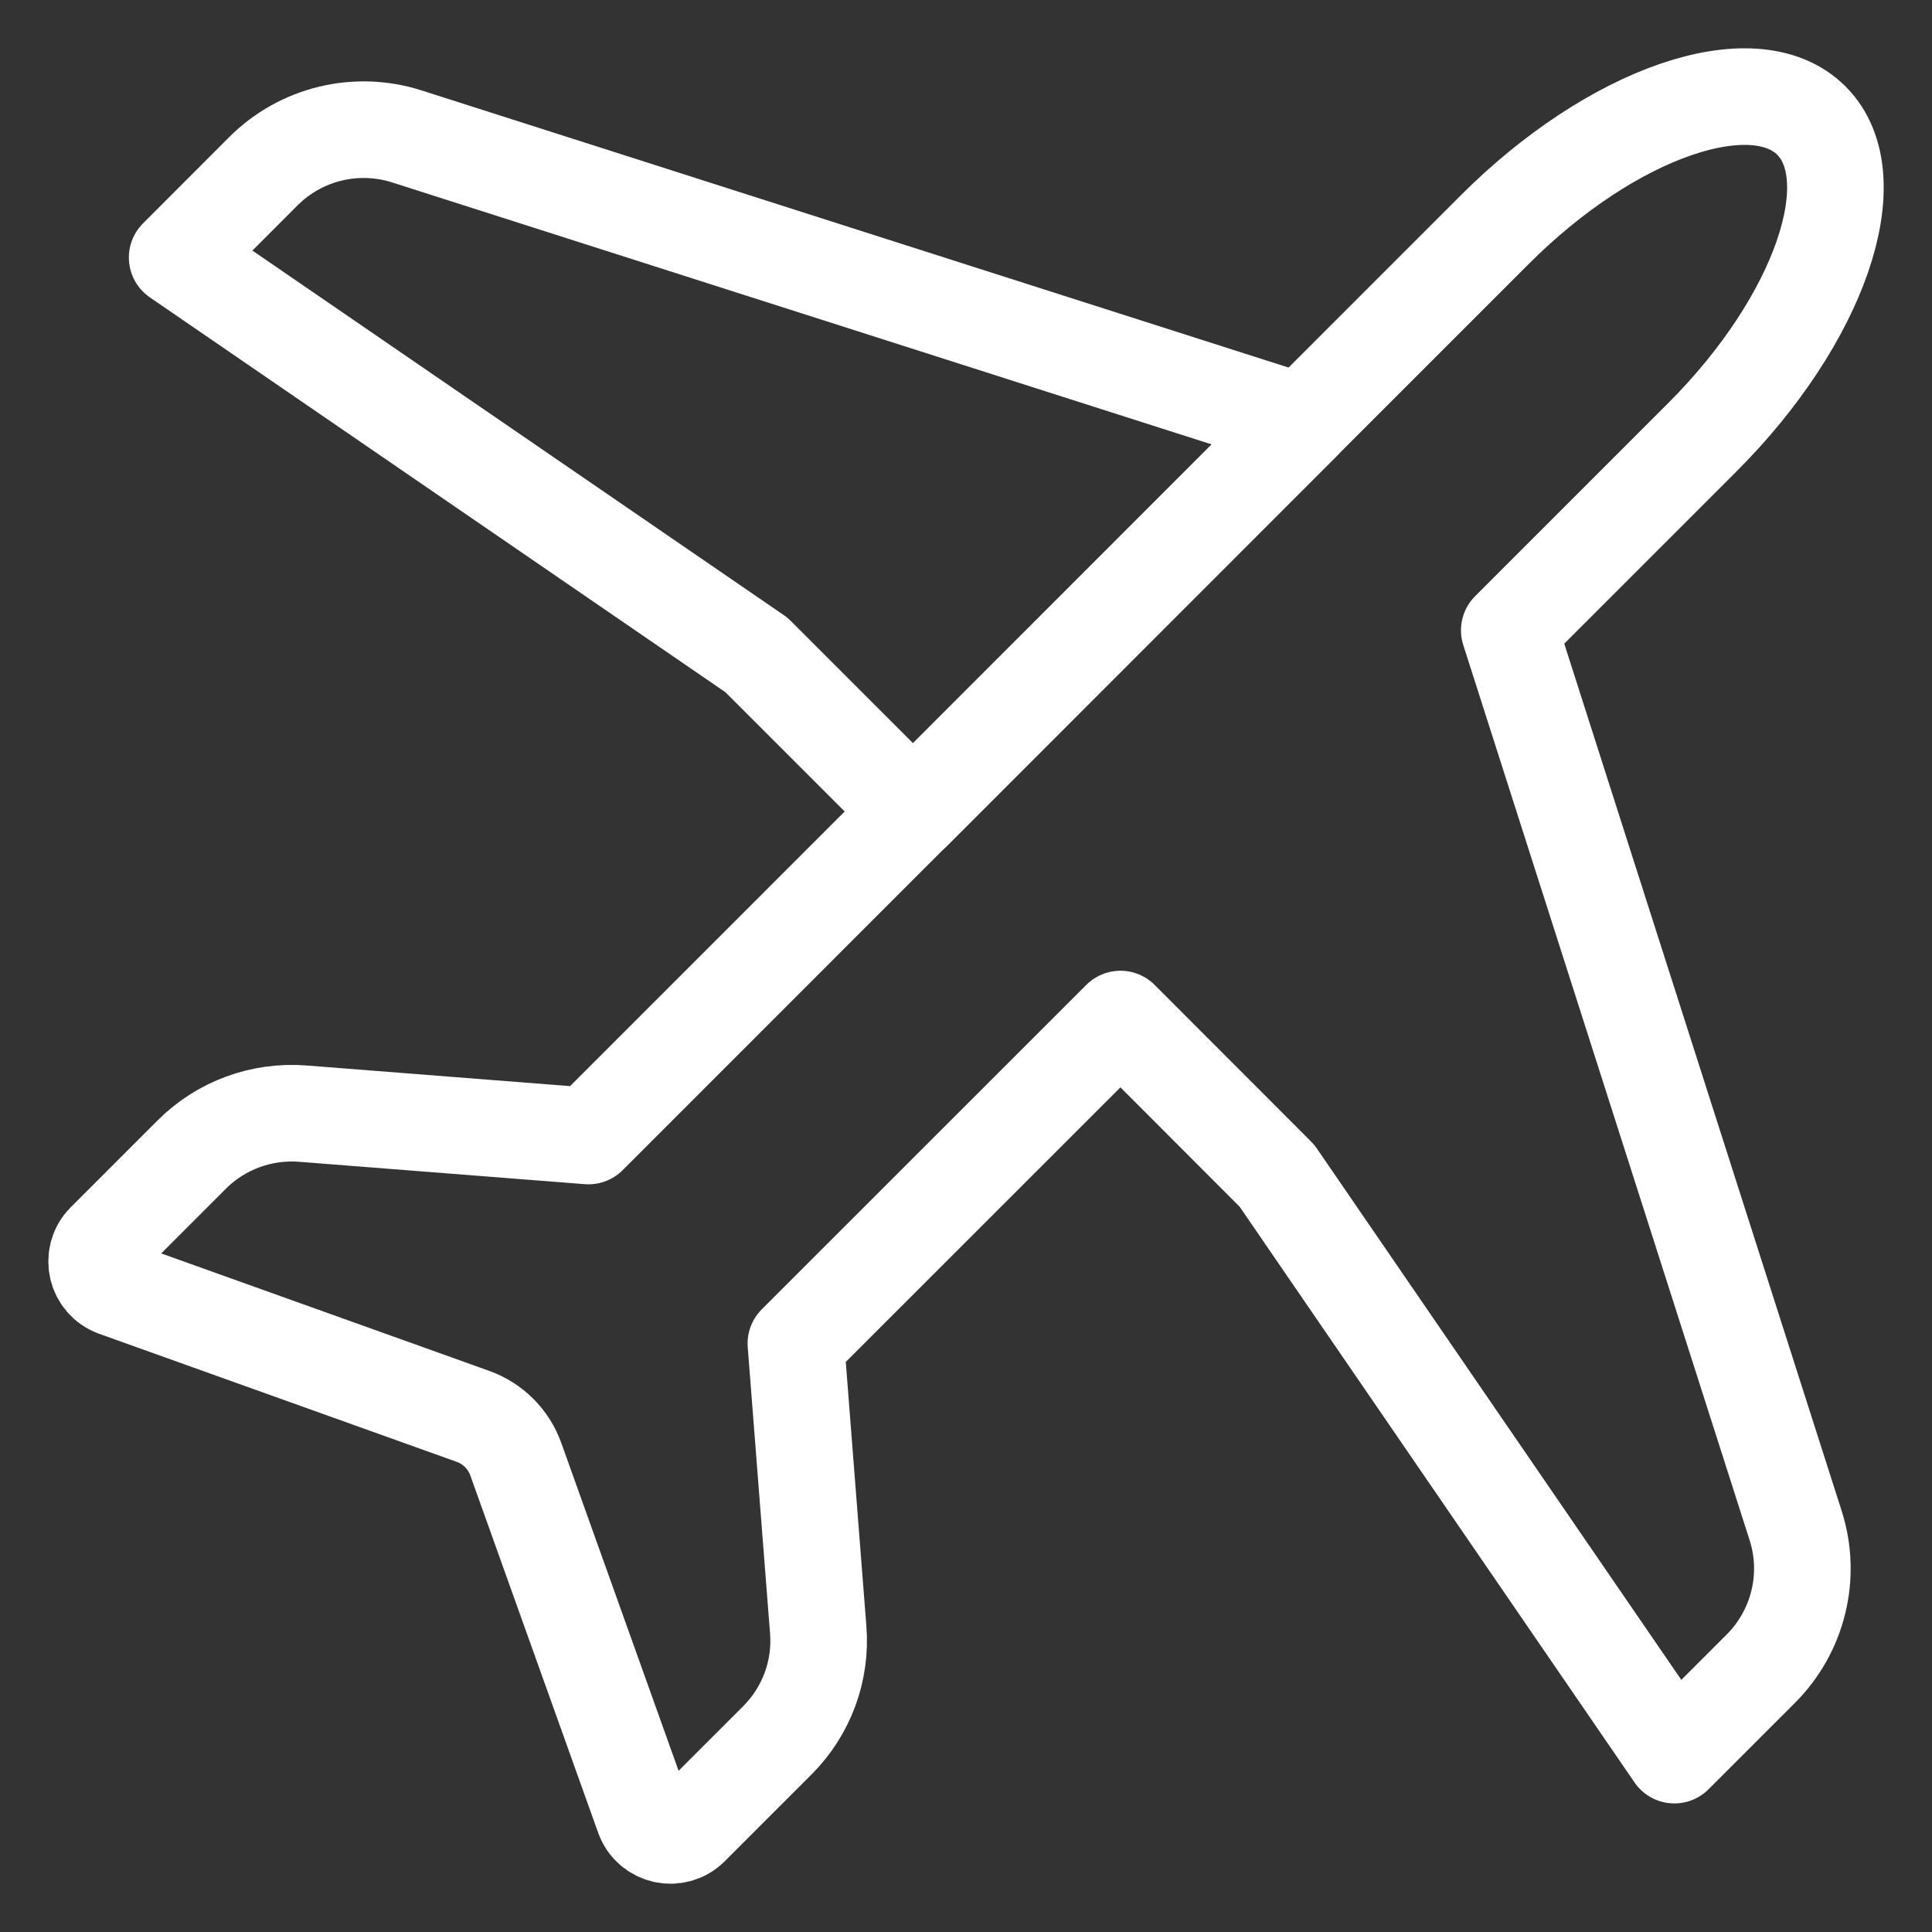
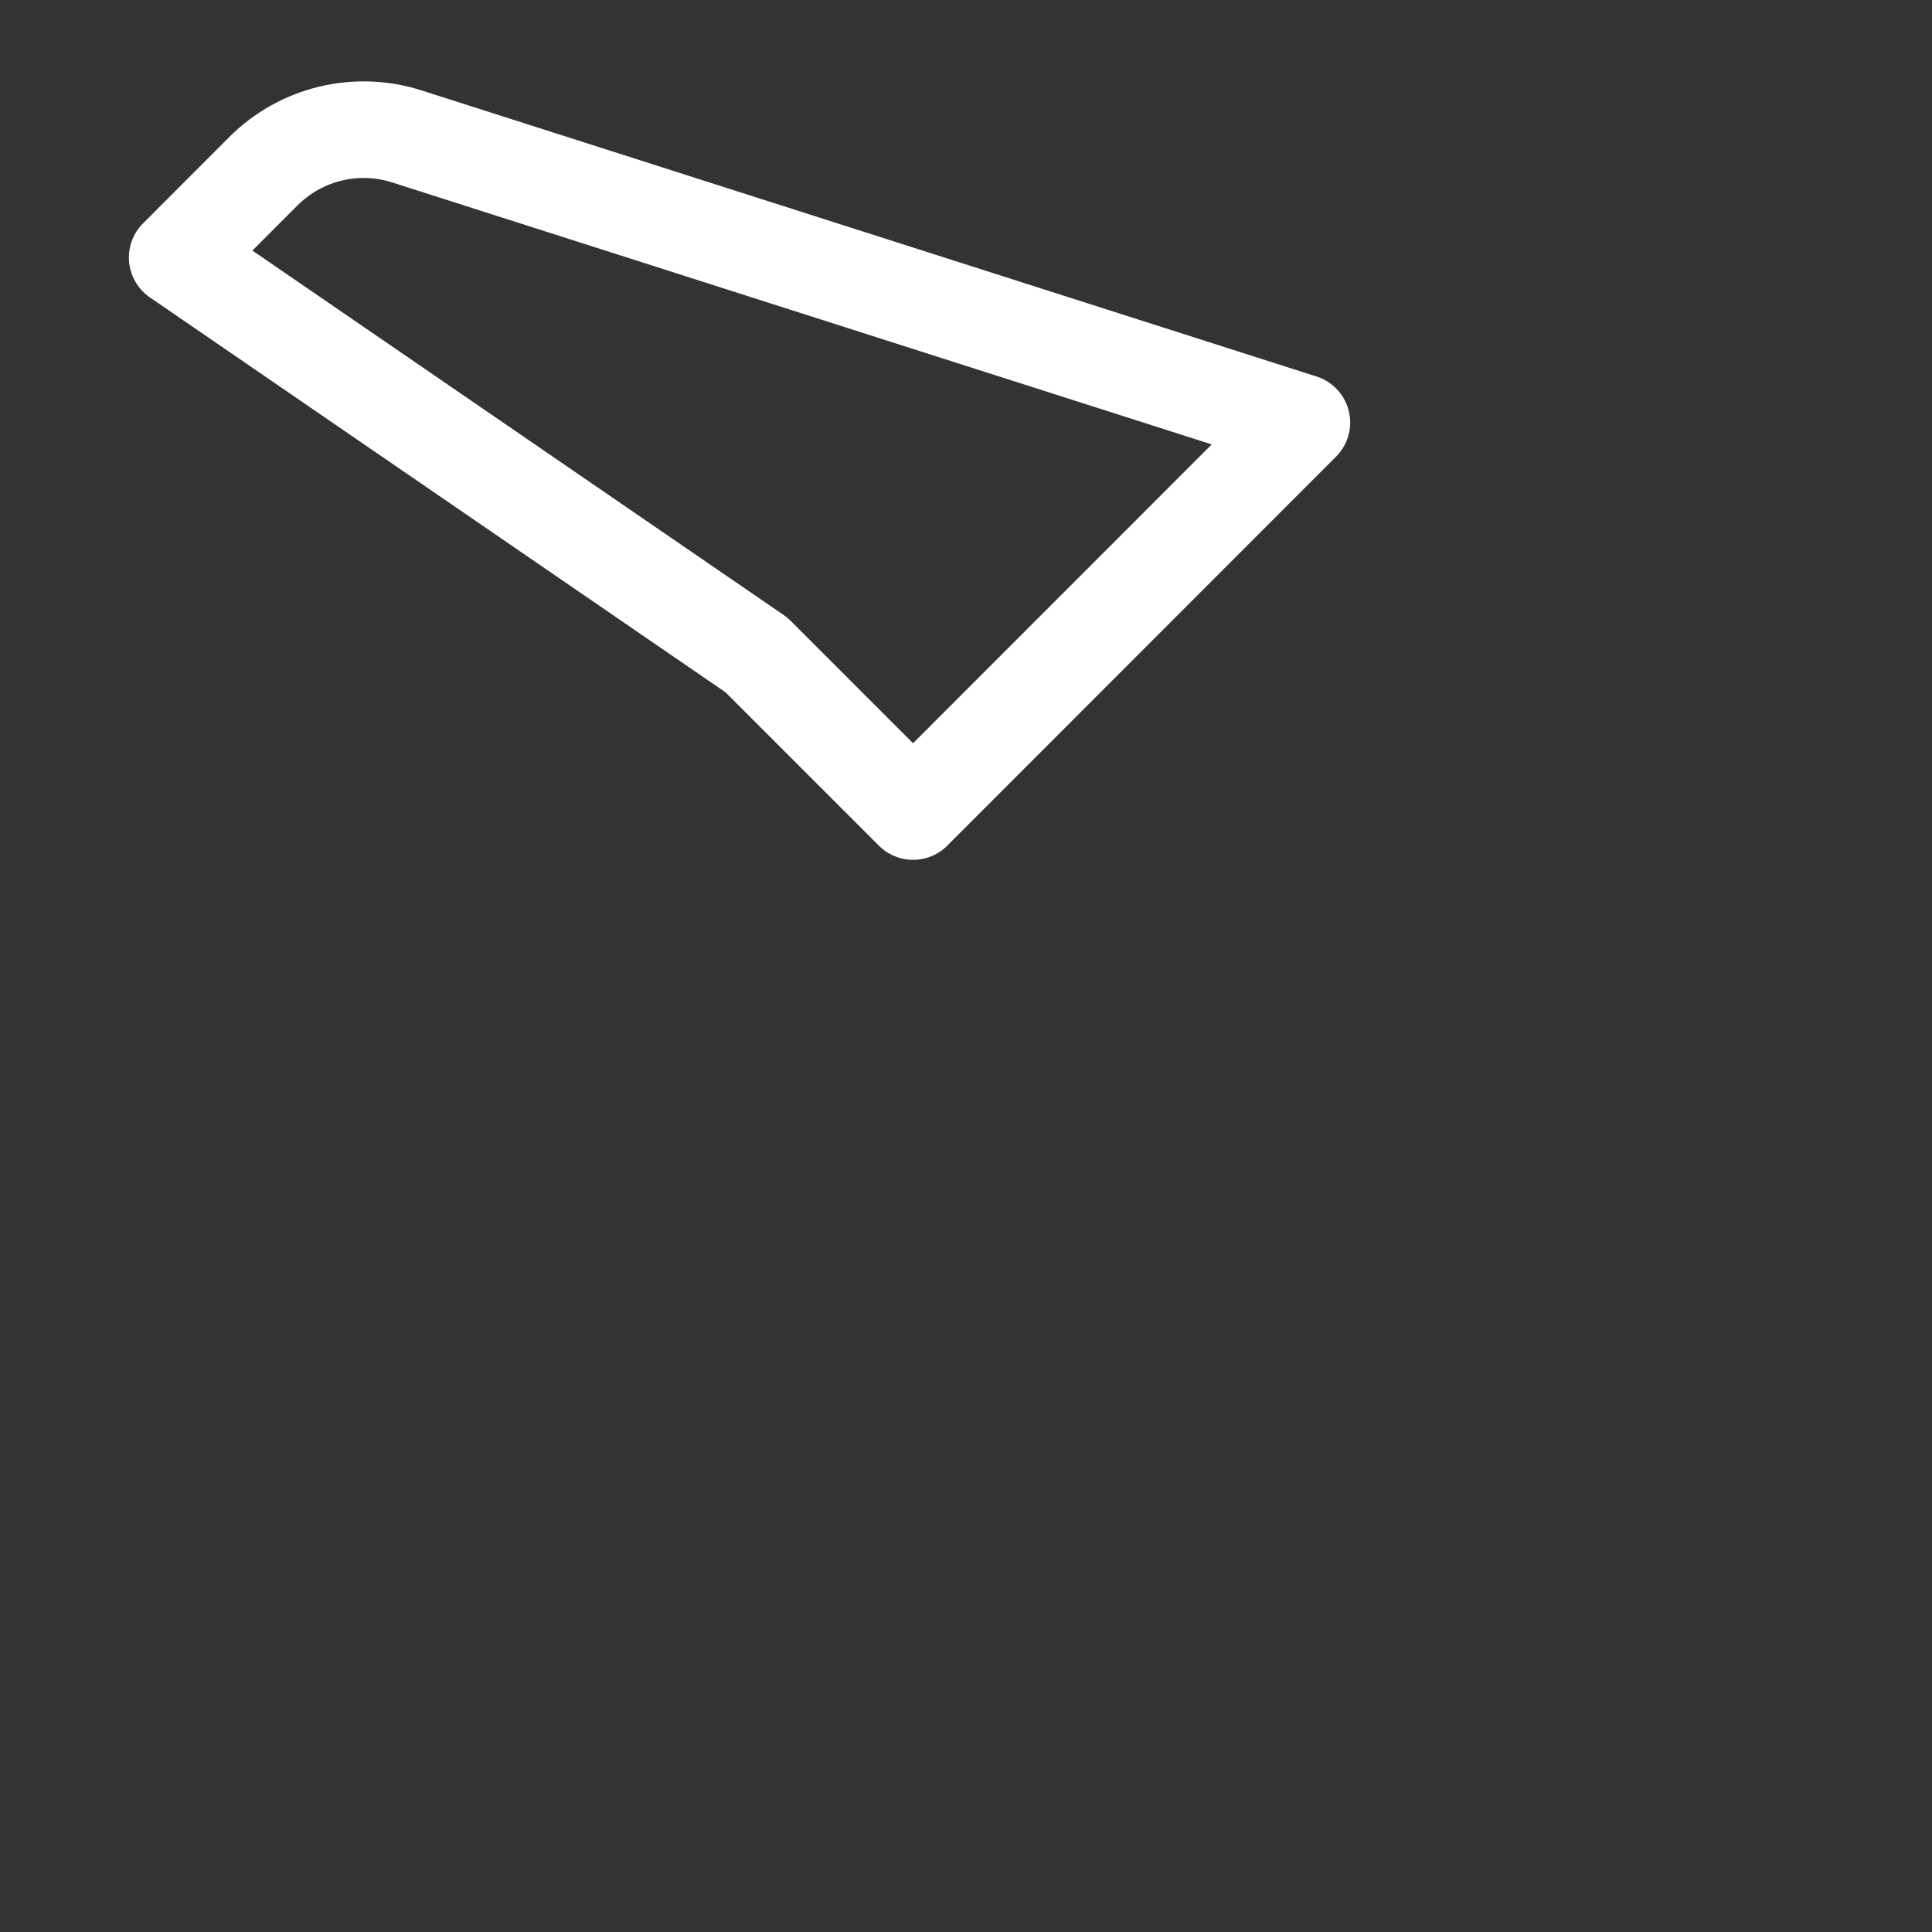
<svg xmlns="http://www.w3.org/2000/svg" width="20" height="20" viewBox="0 0 20 20" fill="none">
  <rect x="0" y="0" width="20" height="20" fill="#333333" stroke="none" />
  <path d="M13.477 4.374L4.211 1.412C3.688 1.245 3.116 1.384 2.728 1.771L1.834 2.666L7.831 6.78L9.452 8.401L13.477 4.374Z" stroke="white" stroke-linecap="round" stroke-linejoin="round" />
-   <path d="M17.624 4.525C18.84 3.309 19.345 1.842 18.751 1.248C18.158 0.656 16.691 1.16 15.475 2.376L6.092 11.76L3.131 11.528C2.707 11.496 2.289 11.649 1.987 11.95L1.086 12.851C0.934 13.004 0.992 13.264 1.196 13.337L4.896 14.662C5.102 14.736 5.265 14.898 5.339 15.104L6.663 18.804C6.735 19.008 6.996 19.067 7.149 18.914L8.049 18.014C8.35 17.712 8.504 17.294 8.47 16.87L8.239 13.908L11.599 10.549L13.219 12.171L17.333 18.169L18.228 17.274C18.616 16.886 18.756 16.314 18.588 15.791L15.624 6.525L17.624 4.525Z" stroke="white" stroke-linecap="round" stroke-linejoin="round" />
</svg>